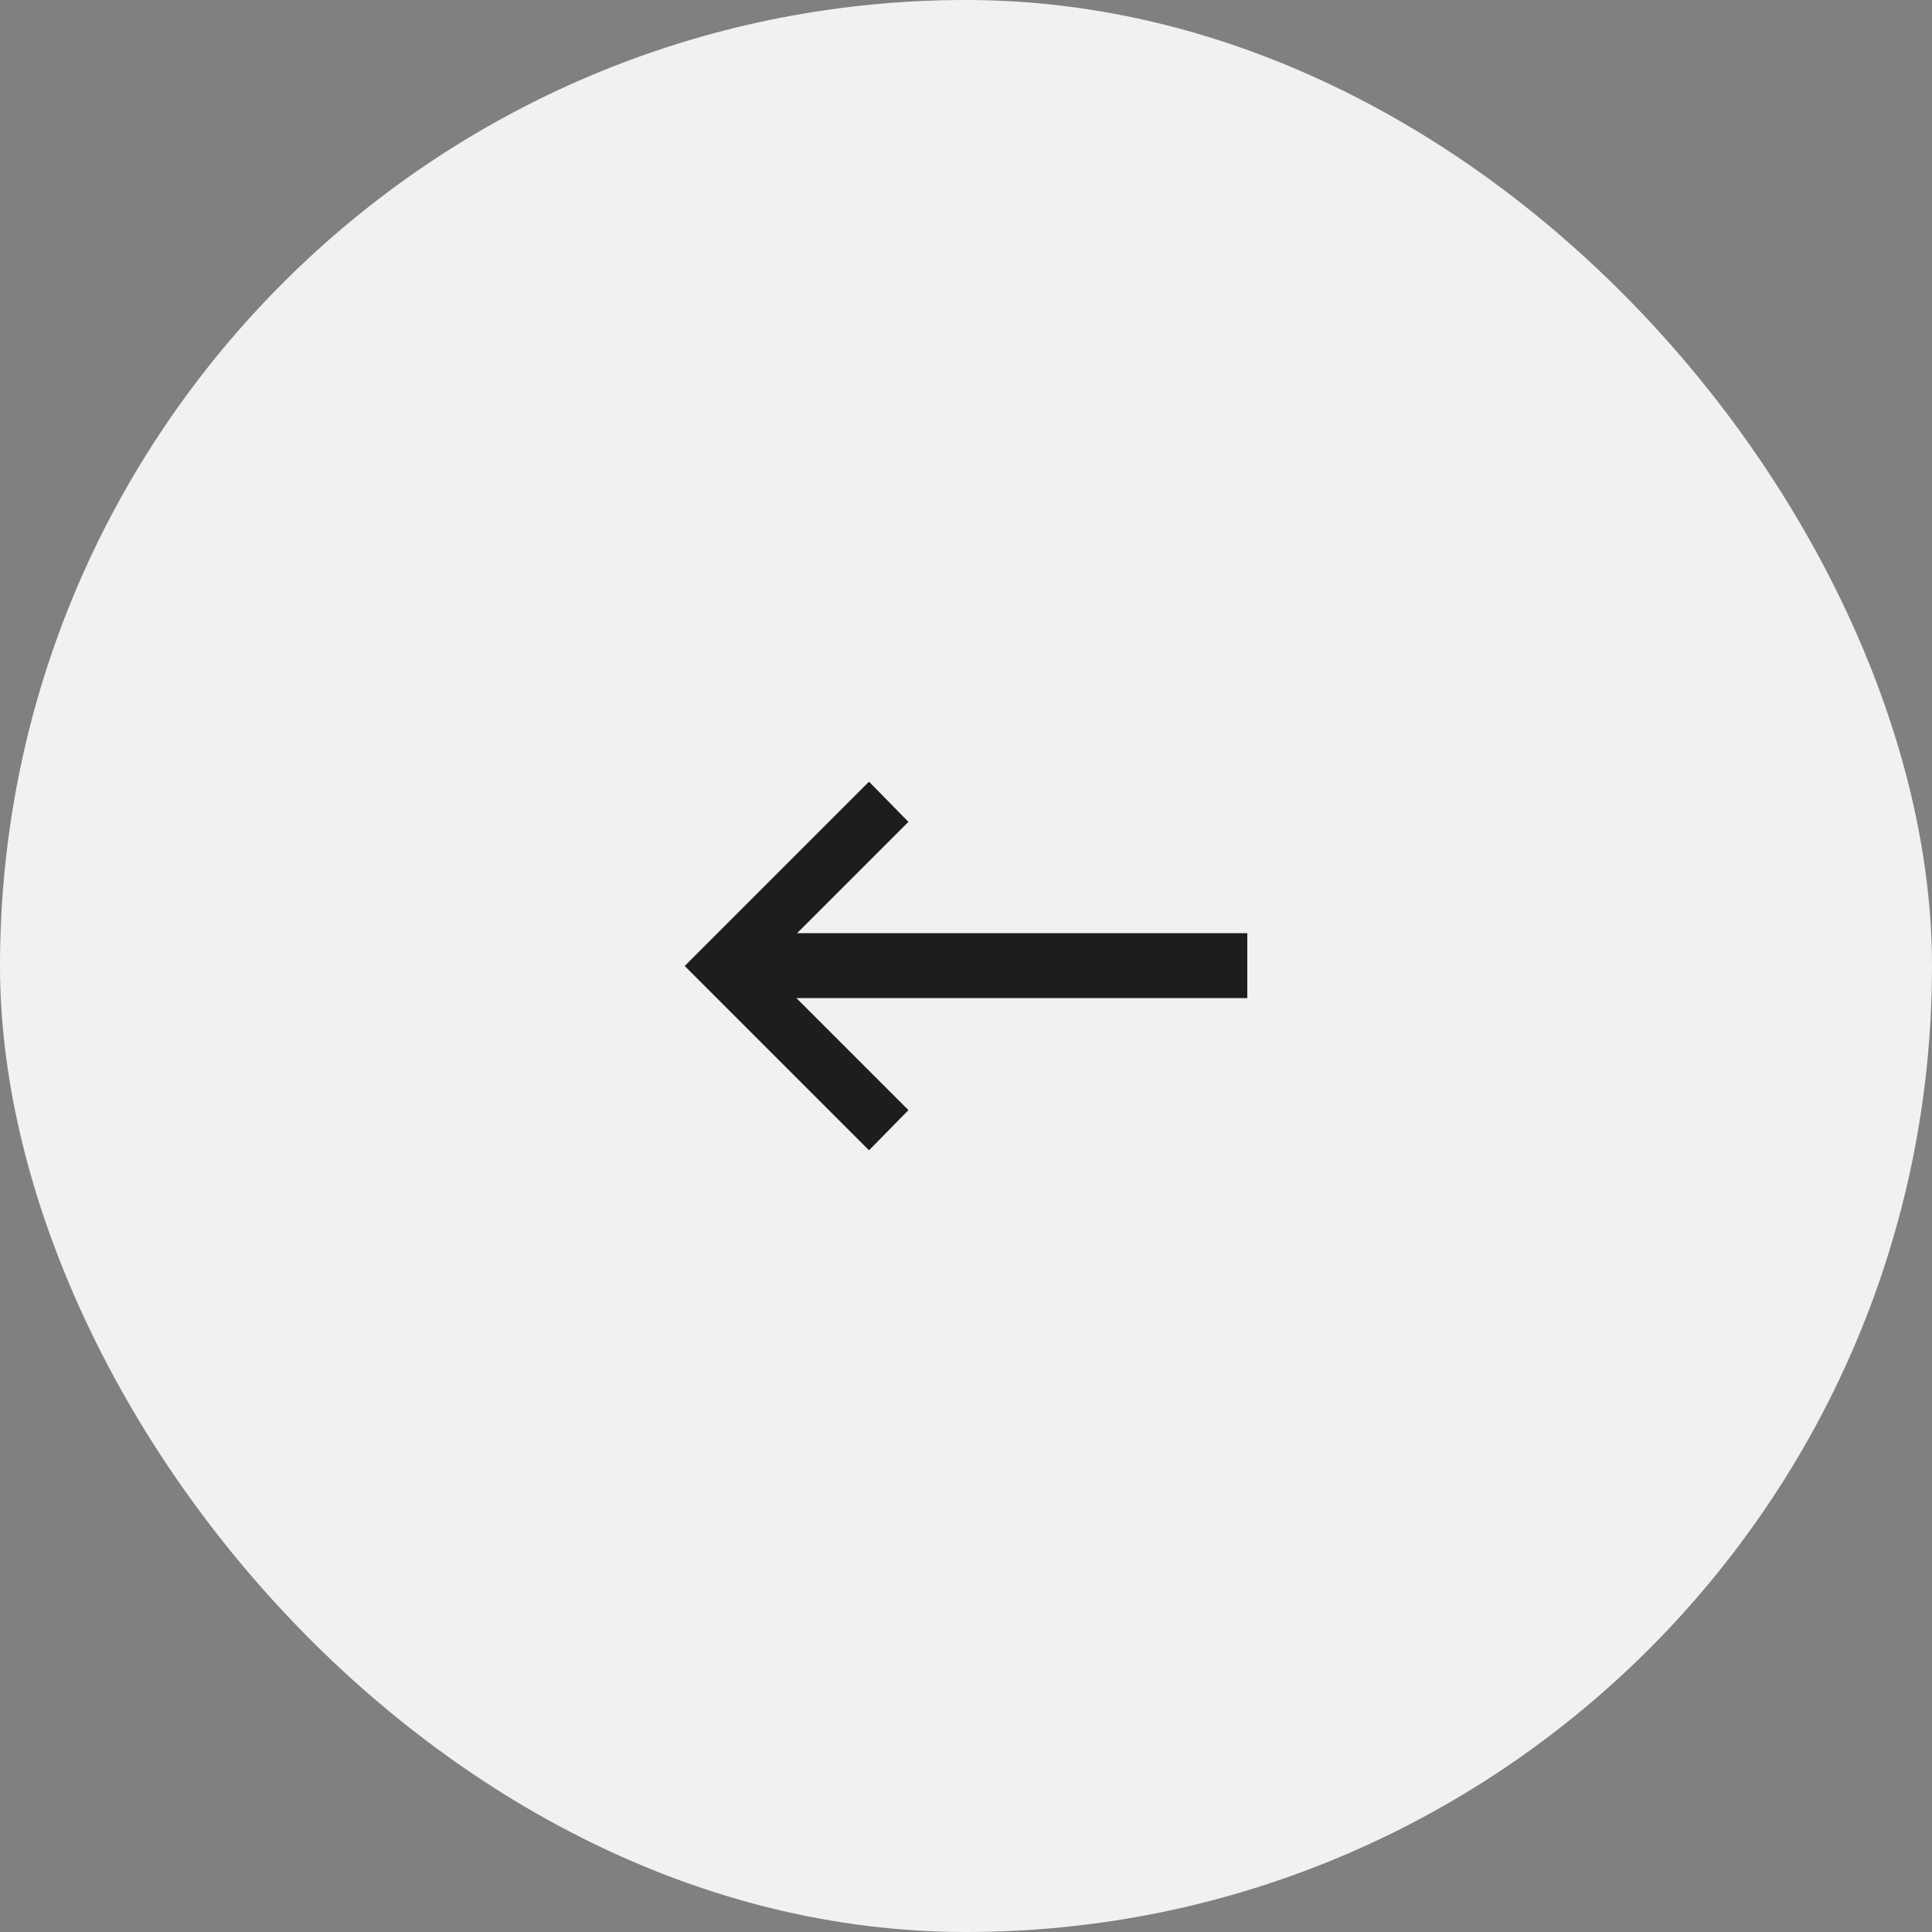
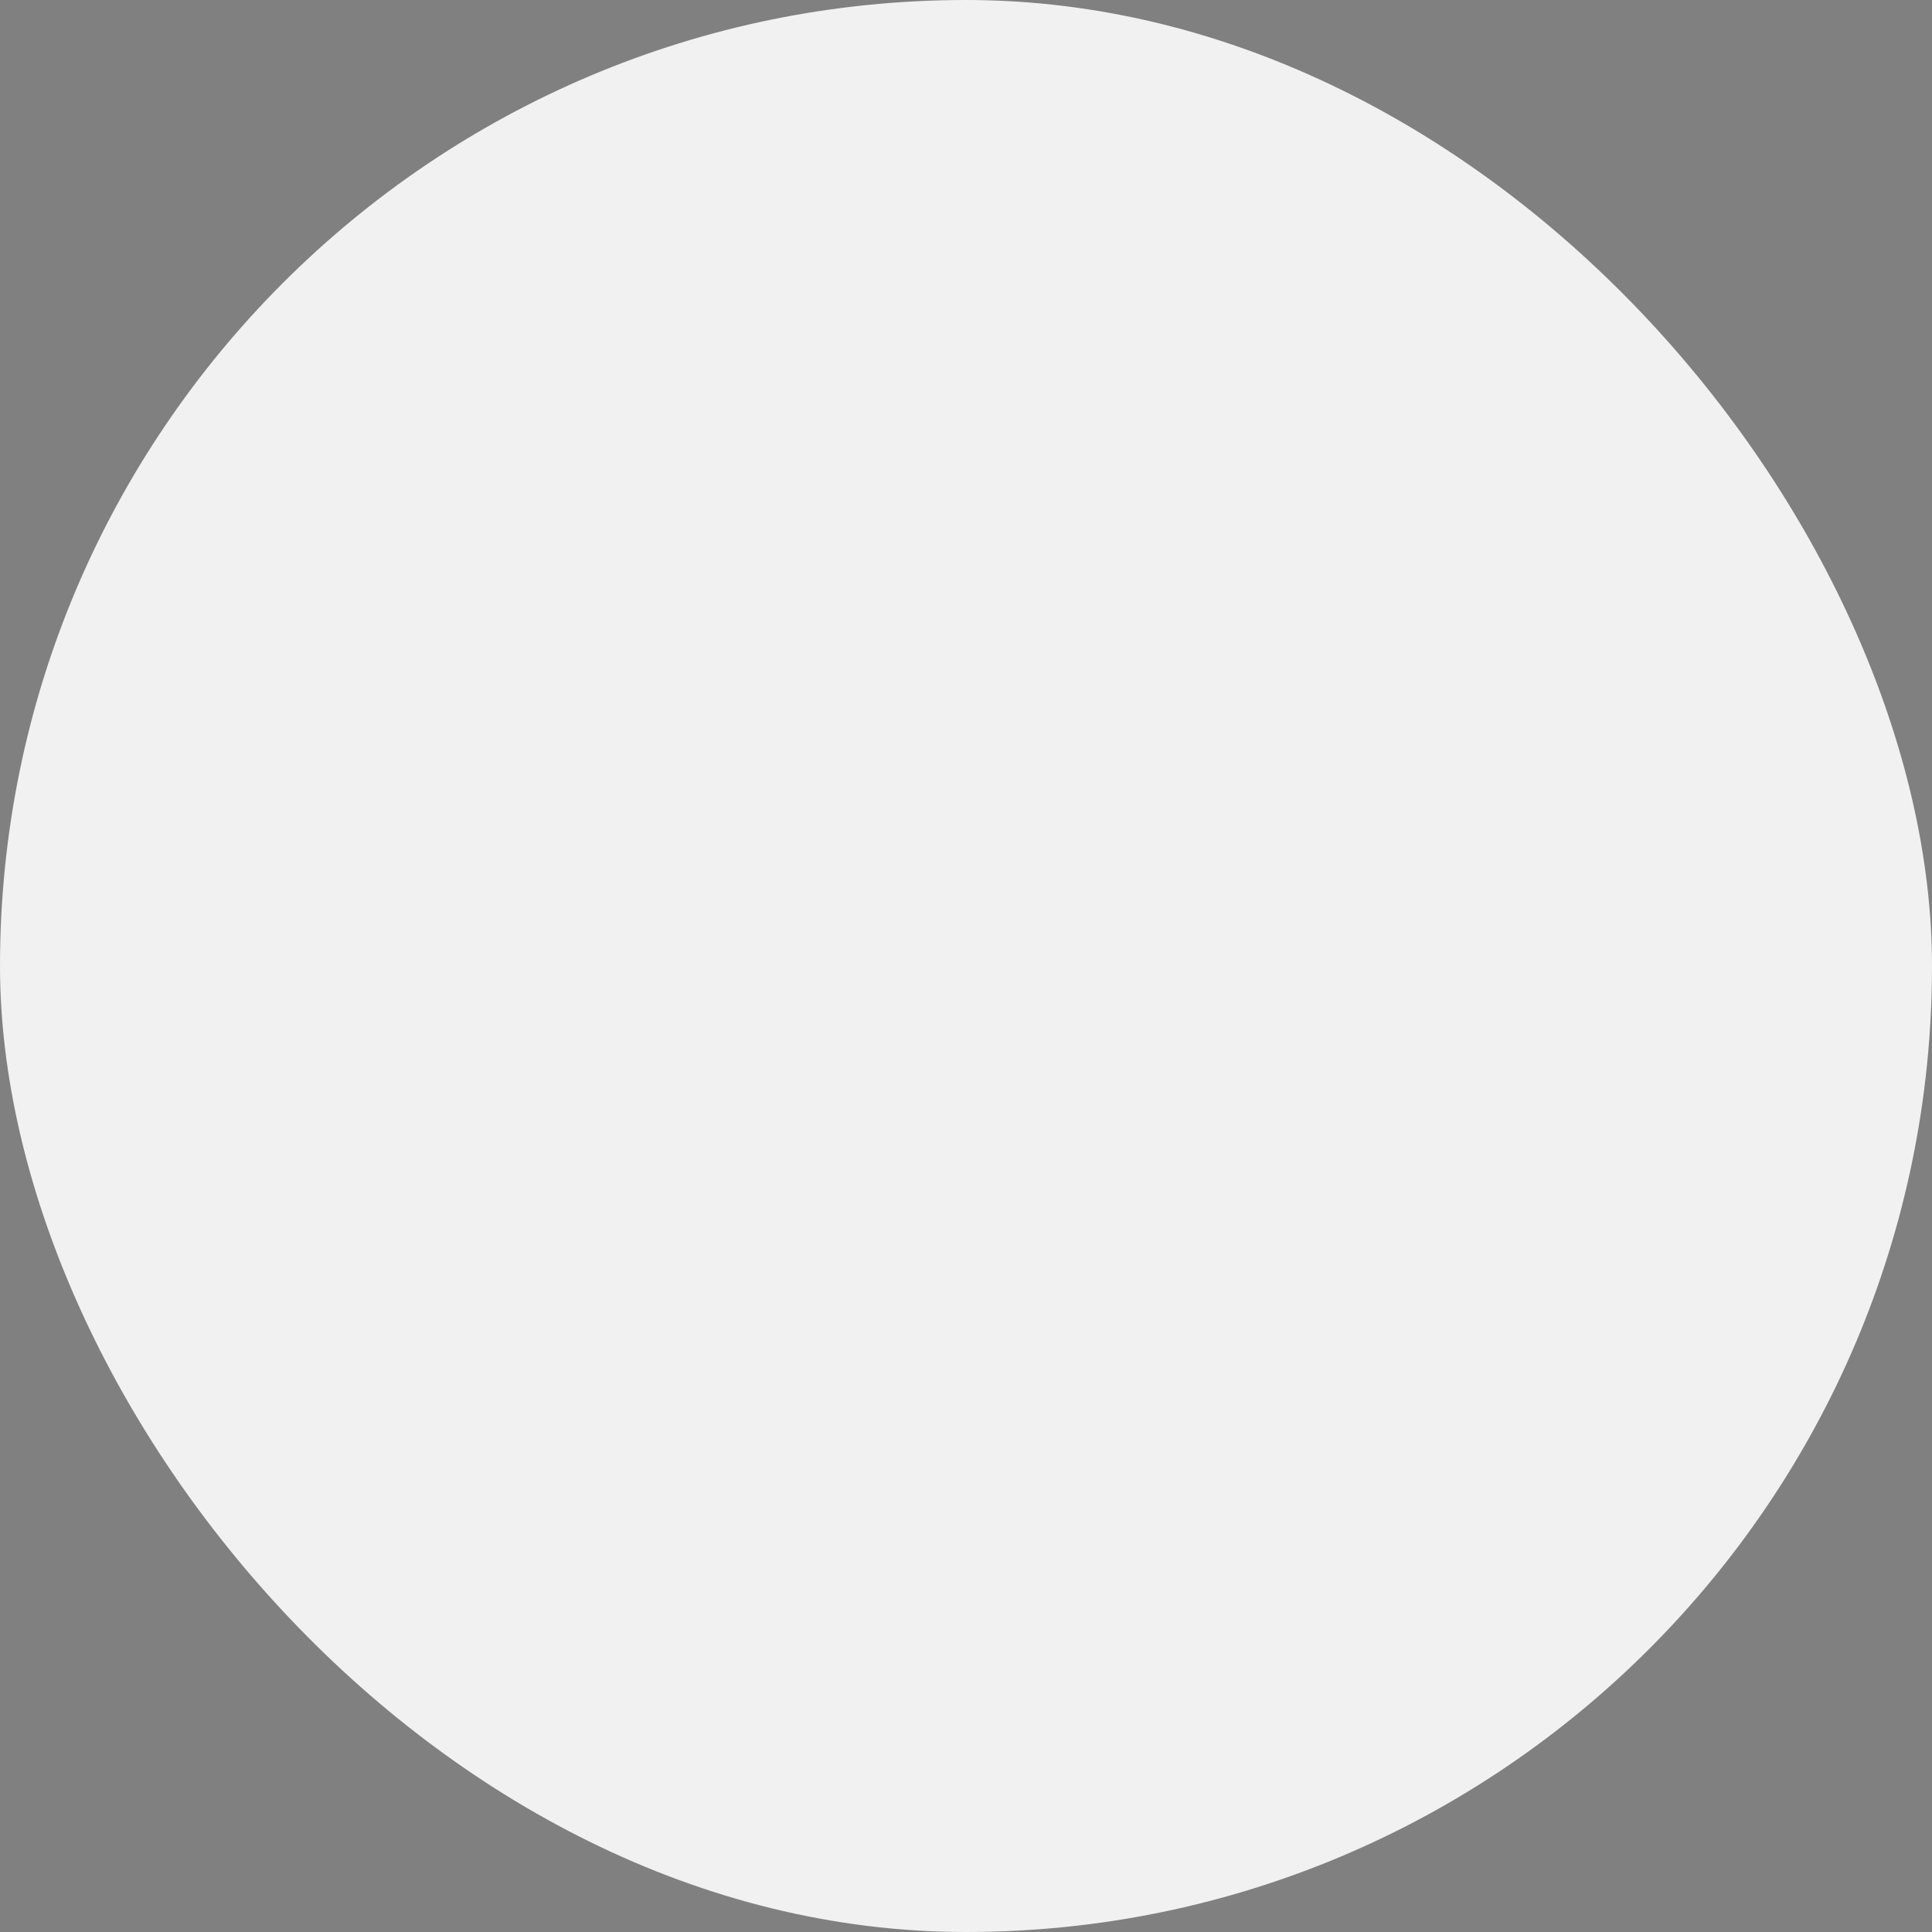
<svg xmlns="http://www.w3.org/2000/svg" width="40" height="40" viewBox="0 0 40 40" fill="none">
  <rect x="0" y="0" width="40" height="40" fill="#808080" stroke="none" />
  <rect width="40" height="40" rx="20" fill="#F1F1F1" />
-   <path d="M25.824 20.664V19.32H16.504L18.808 17.016L17.992 16.184L14.176 20L17.992 23.816L18.808 22.984L16.488 20.664H25.824Z" fill="#1D1D1D" />
</svg>